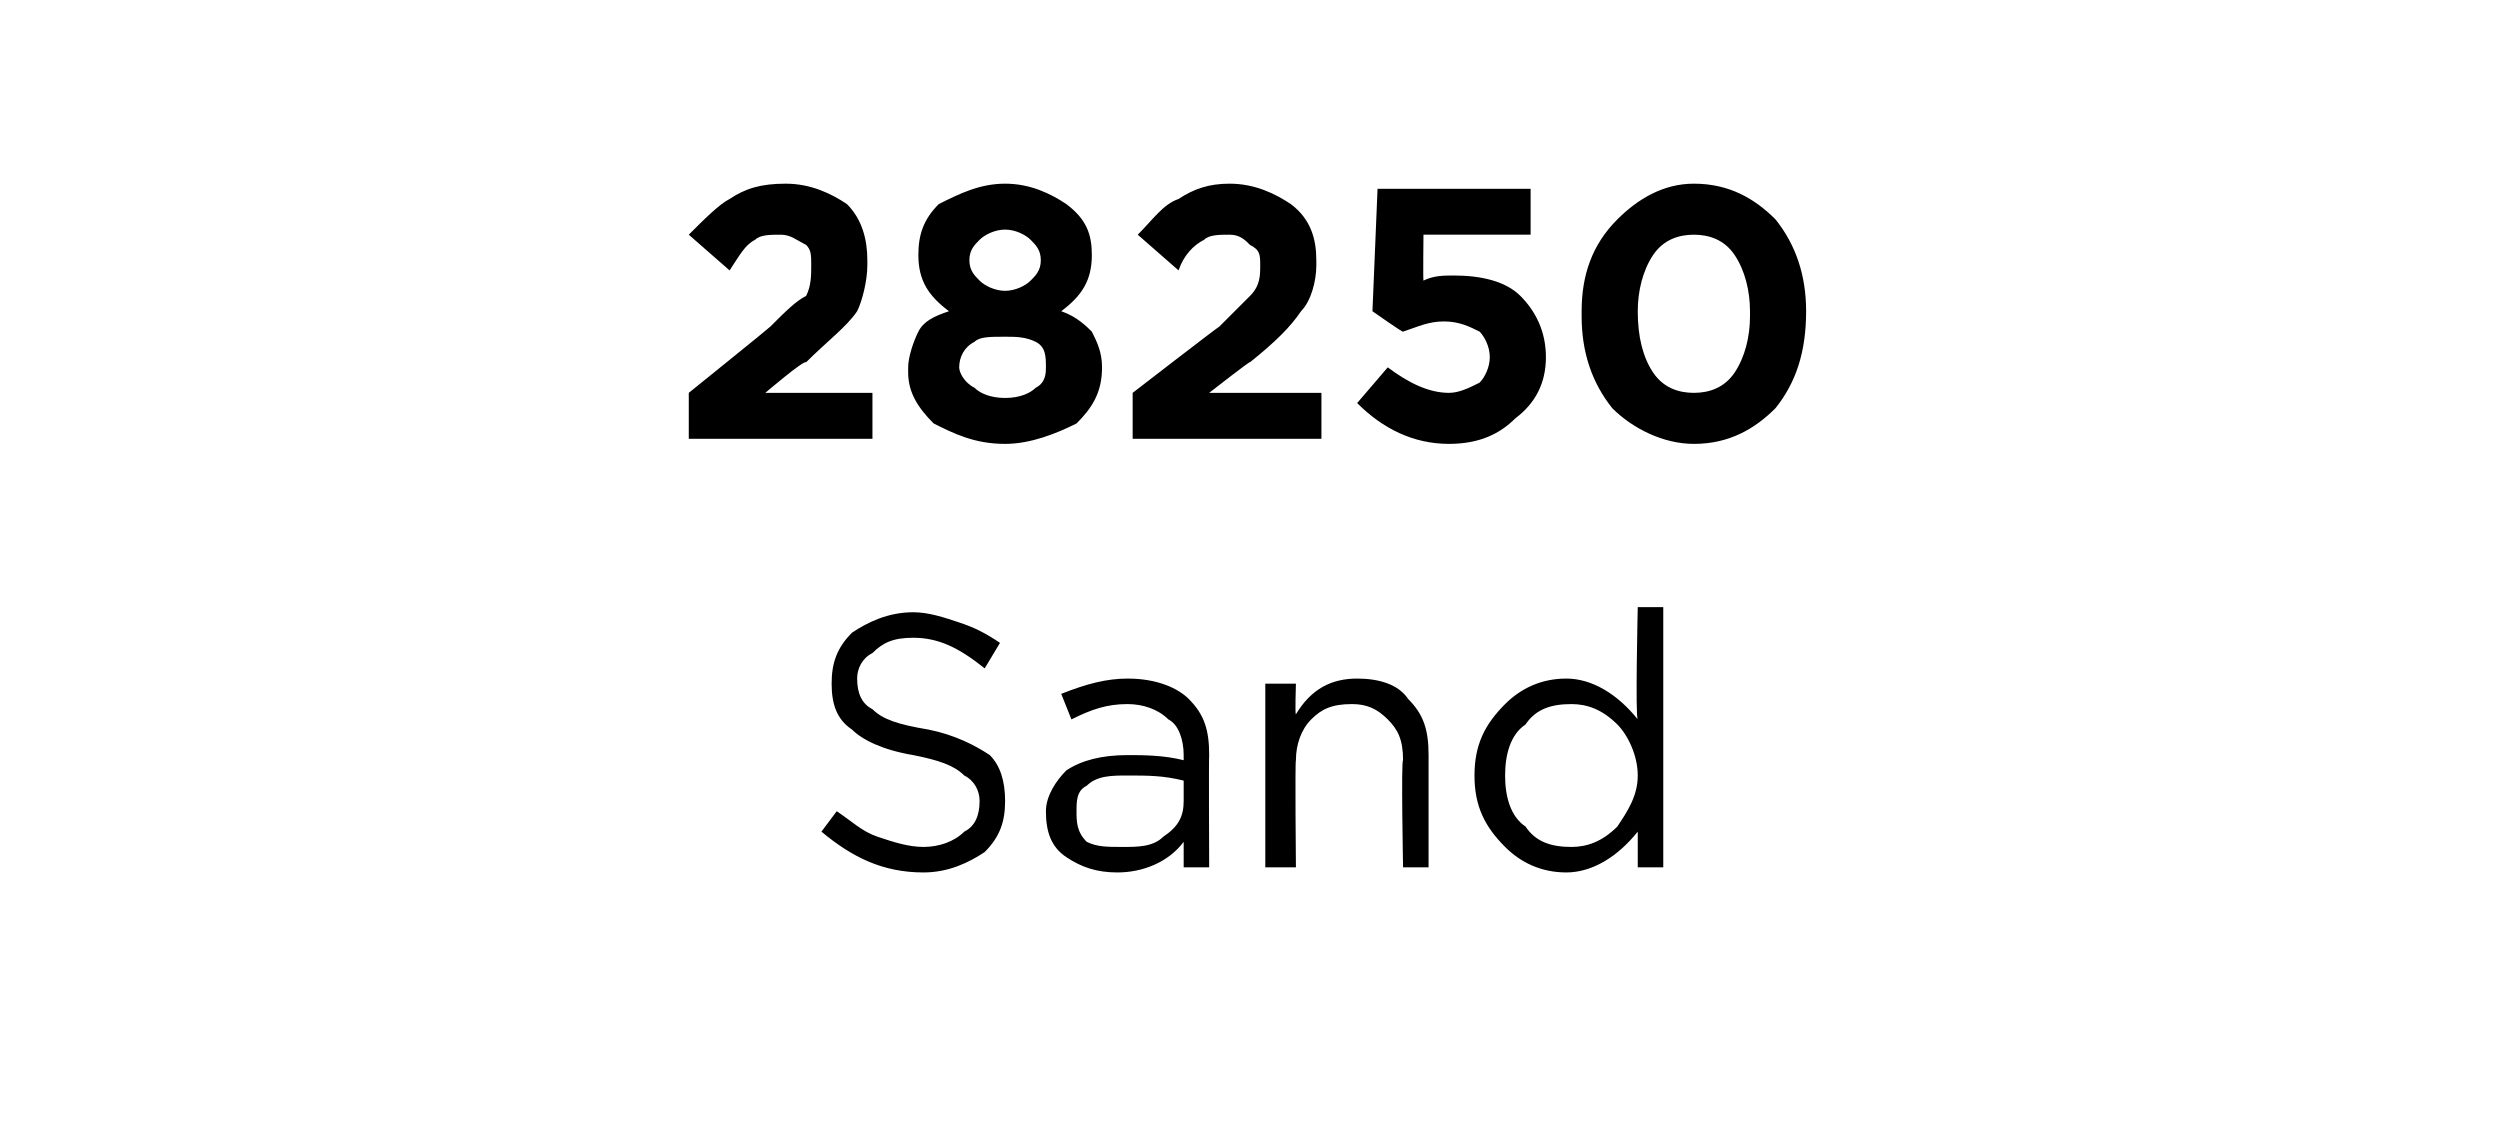
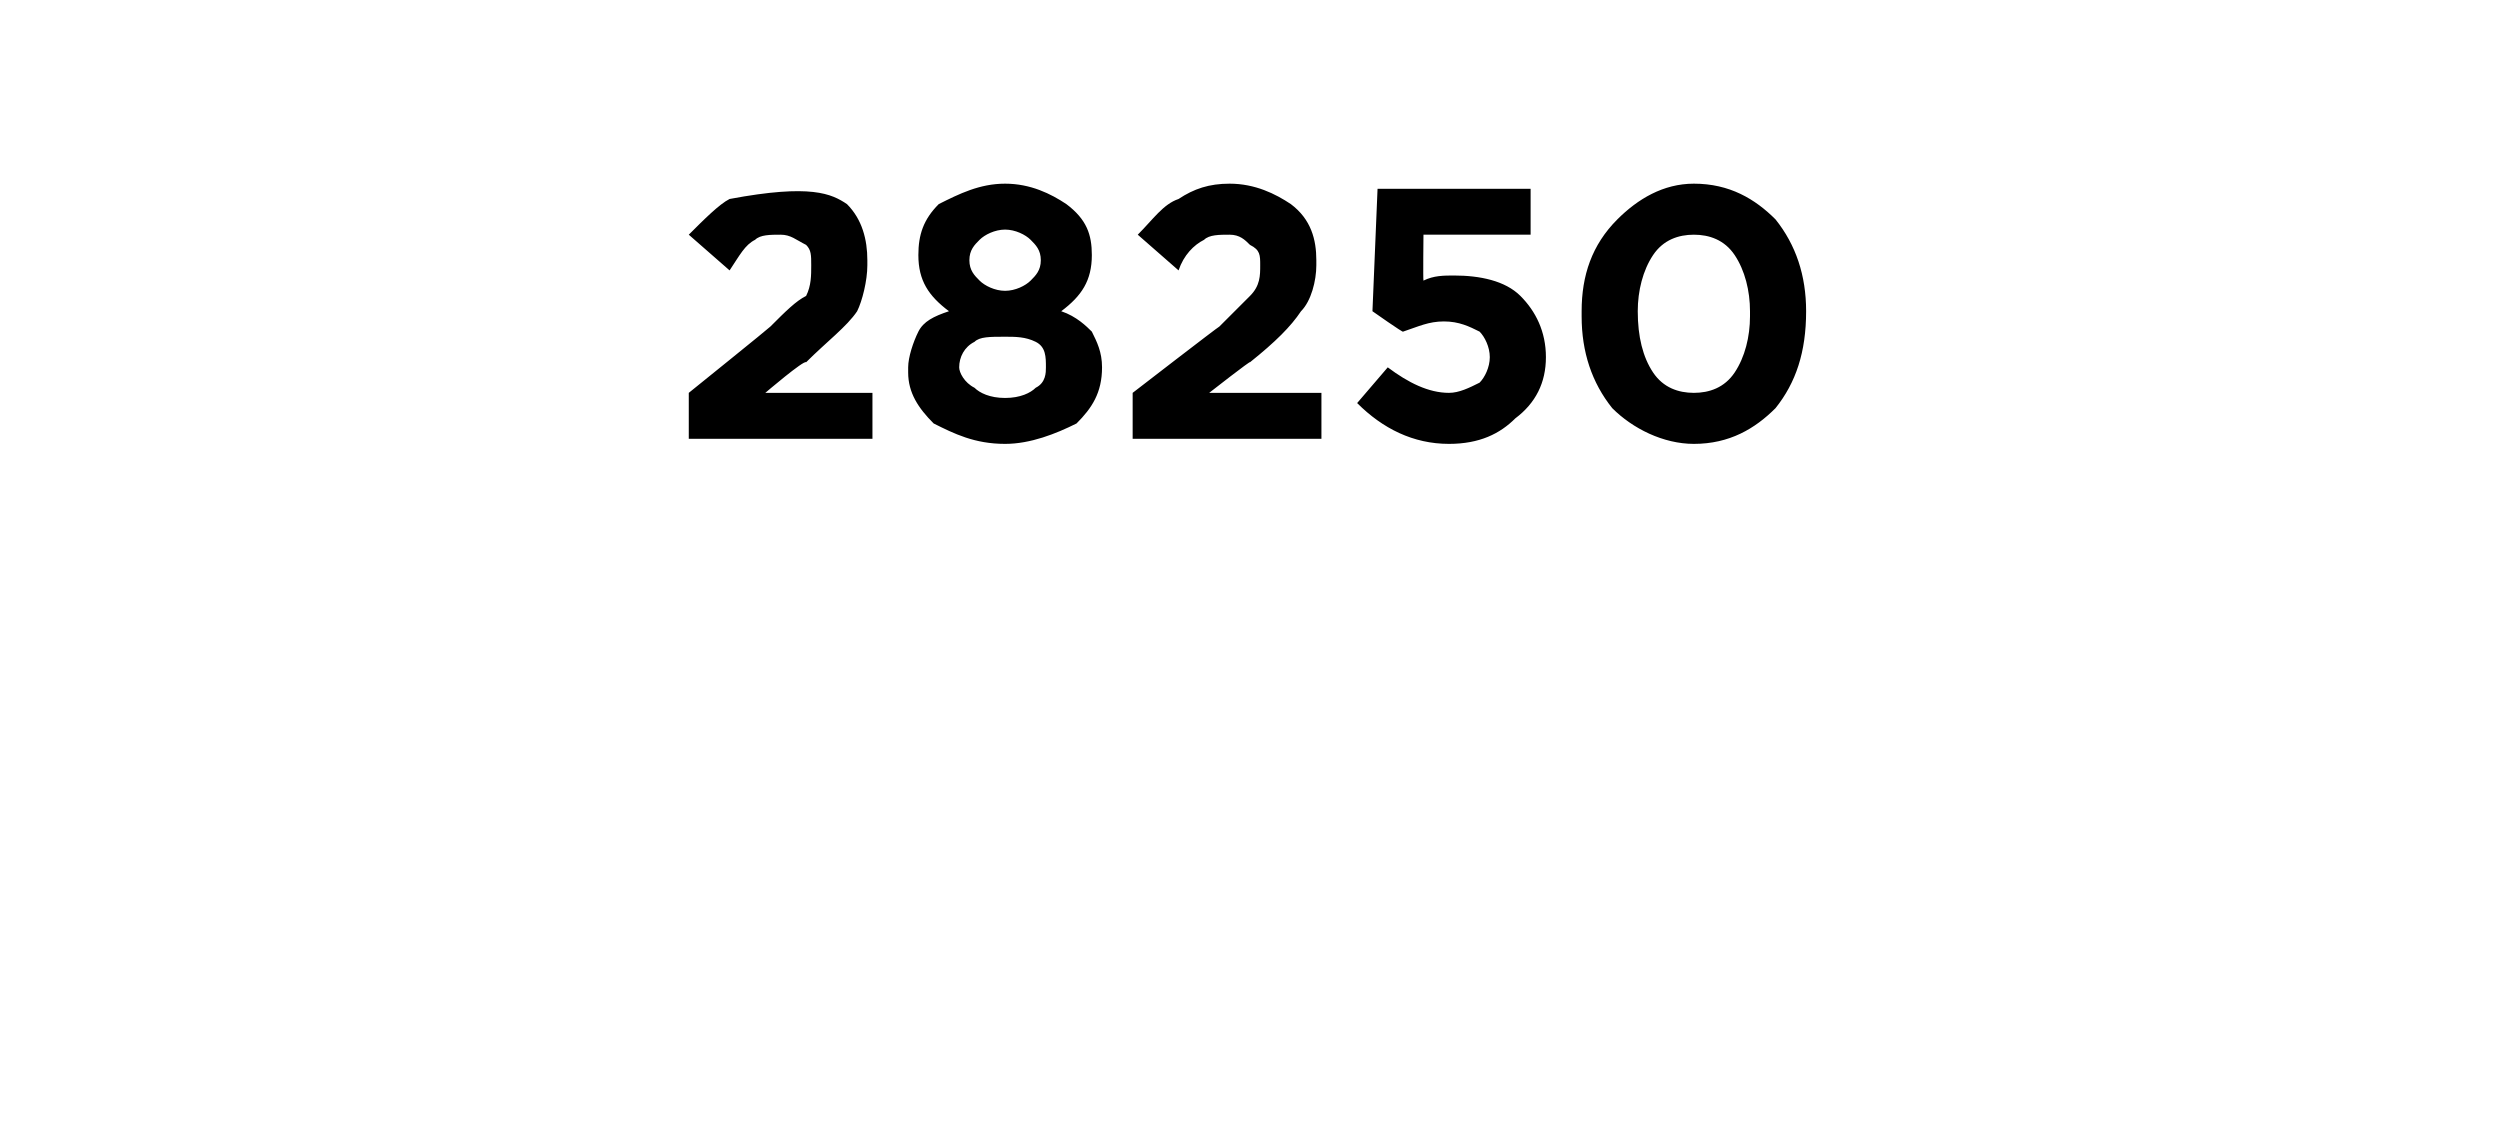
<svg xmlns="http://www.w3.org/2000/svg" version="1.1" width="49px" height="22.4px" viewBox="0 -3 49 22.4" style="top:-3px">
  <desc>28250 Sand</desc>
  <defs />
  <g id="Polygon432651">
-     <path d="M 18.1 14.1 C 17.3 14.1 16.7 13.8 16.1 13.3 C 16.1 13.3 16.4 12.9 16.4 12.9 C 16.7 13.1 16.9 13.3 17.2 13.4 C 17.5 13.5 17.8 13.6 18.1 13.6 C 18.4 13.6 18.7 13.5 18.9 13.3 C 19.1 13.2 19.2 13 19.2 12.7 C 19.2 12.7 19.2 12.7 19.2 12.7 C 19.2 12.5 19.1 12.3 18.9 12.2 C 18.7 12 18.4 11.9 17.9 11.8 C 17.3 11.7 16.9 11.5 16.7 11.3 C 16.4 11.1 16.3 10.8 16.3 10.4 C 16.3 10.4 16.3 10.4 16.3 10.4 C 16.3 10 16.4 9.7 16.7 9.4 C 17 9.2 17.4 9 17.9 9 C 18.2 9 18.5 9.1 18.8 9.2 C 19.1 9.3 19.3 9.4 19.6 9.6 C 19.6 9.6 19.3 10.1 19.3 10.1 C 18.8 9.7 18.4 9.5 17.9 9.5 C 17.5 9.5 17.3 9.6 17.1 9.8 C 16.9 9.9 16.8 10.1 16.8 10.3 C 16.8 10.3 16.8 10.3 16.8 10.3 C 16.8 10.6 16.9 10.8 17.1 10.9 C 17.3 11.1 17.6 11.2 18.2 11.3 C 18.7 11.4 19.1 11.6 19.4 11.8 C 19.6 12 19.7 12.3 19.7 12.7 C 19.7 12.7 19.7 12.7 19.7 12.7 C 19.7 13.1 19.6 13.4 19.3 13.7 C 19 13.9 18.6 14.1 18.1 14.1 Z M 23.2 13.5 C 22.9 13.9 22.4 14.1 21.9 14.1 C 21.5 14.1 21.2 14 20.9 13.8 C 20.6 13.6 20.5 13.3 20.5 12.9 C 20.5 12.9 20.5 12.9 20.5 12.9 C 20.5 12.6 20.7 12.3 20.9 12.1 C 21.2 11.9 21.6 11.8 22.1 11.8 C 22.4 11.8 22.8 11.8 23.2 11.9 C 23.2 11.9 23.2 11.8 23.2 11.8 C 23.2 11.5 23.1 11.2 22.9 11.1 C 22.7 10.9 22.4 10.8 22.1 10.8 C 21.7 10.8 21.4 10.9 21 11.1 C 21 11.1 20.8 10.6 20.8 10.6 C 21.3 10.4 21.7 10.3 22.1 10.3 C 22.7 10.3 23.1 10.5 23.3 10.7 C 23.6 11 23.7 11.3 23.7 11.8 C 23.69 11.79 23.7 14 23.7 14 L 23.2 14 L 23.2 13.5 C 23.2 13.5 23.17 13.45 23.2 13.5 Z M 22 13.6 C 22.3 13.6 22.6 13.6 22.8 13.4 C 23.1 13.2 23.2 13 23.2 12.7 C 23.2 12.7 23.2 12.3 23.2 12.3 C 22.8 12.2 22.5 12.2 22.1 12.2 C 21.8 12.2 21.5 12.2 21.3 12.4 C 21.1 12.5 21.1 12.7 21.1 12.9 C 21.1 12.9 21.1 12.9 21.1 12.9 C 21.1 13.1 21.1 13.3 21.3 13.5 C 21.5 13.6 21.7 13.6 22 13.6 Z M 24.8 14 L 24.8 10.4 L 25.4 10.4 C 25.4 10.4 25.38 11.01 25.4 11 C 25.7 10.5 26.1 10.3 26.6 10.3 C 27 10.3 27.4 10.4 27.6 10.7 C 27.9 11 28 11.3 28 11.8 C 28 11.75 28 14 28 14 L 27.5 14 C 27.5 14 27.46 11.89 27.5 11.9 C 27.5 11.5 27.4 11.3 27.2 11.1 C 27 10.9 26.8 10.8 26.5 10.8 C 26.1 10.8 25.9 10.9 25.7 11.1 C 25.5 11.3 25.4 11.6 25.4 11.9 C 25.38 11.93 25.4 14 25.4 14 L 24.8 14 Z M 32.1 13.3 C 31.7 13.8 31.2 14.1 30.7 14.1 C 30.2 14.1 29.8 13.9 29.5 13.6 C 29.1 13.2 28.9 12.8 28.9 12.2 C 28.9 12.2 28.9 12.2 28.9 12.2 C 28.9 11.6 29.1 11.2 29.5 10.8 C 29.8 10.5 30.2 10.3 30.7 10.3 C 31.2 10.3 31.7 10.6 32.1 11.1 C 32.05 11.07 32.1 8.9 32.1 8.9 L 32.6 8.9 L 32.6 14 L 32.1 14 L 32.1 13.3 C 32.1 13.3 32.05 13.27 32.1 13.3 Z M 30.8 13.6 C 31.1 13.6 31.4 13.5 31.7 13.2 C 31.9 12.9 32.1 12.6 32.1 12.2 C 32.1 12.2 32.1 12.2 32.1 12.2 C 32.1 11.8 31.9 11.4 31.7 11.2 C 31.4 10.9 31.1 10.8 30.8 10.8 C 30.4 10.8 30.1 10.9 29.9 11.2 C 29.6 11.4 29.5 11.8 29.5 12.2 C 29.5 12.2 29.5 12.2 29.5 12.2 C 29.5 12.6 29.6 13 29.9 13.2 C 30.1 13.5 30.4 13.6 30.8 13.6 Z " stroke="none" fill="#000" />
-   </g>
+     </g>
  <g id="Polygon432650">
-     <path d="M 13.5 5.6 L 13.5 4.7 C 13.5 4.7 15.1 3.41 15.1 3.4 C 15.4 3.1 15.6 2.9 15.8 2.8 C 15.9 2.6 15.9 2.4 15.9 2.2 C 15.9 2 15.9 1.9 15.8 1.8 C 15.6 1.7 15.5 1.6 15.3 1.6 C 15.1 1.6 14.9 1.6 14.8 1.7 C 14.6 1.8 14.5 2 14.3 2.3 C 14.3 2.3 13.5 1.6 13.5 1.6 C 13.8 1.3 14.1 1 14.3 0.9 C 14.6 0.7 14.9 0.6 15.4 0.6 C 15.9 0.6 16.3 0.8 16.6 1 C 16.9 1.3 17 1.7 17 2.1 C 17 2.1 17 2.2 17 2.2 C 17 2.5 16.9 2.9 16.8 3.1 C 16.6 3.4 16.2 3.7 15.8 4.1 C 15.76 4.05 15 4.7 15 4.7 L 17.1 4.7 L 17.1 5.6 L 13.5 5.6 Z M 19.7 5.7 C 19.1 5.7 18.7 5.5 18.3 5.3 C 18 5 17.8 4.7 17.8 4.3 C 17.8 4.3 17.8 4.2 17.8 4.2 C 17.8 4 17.9 3.7 18 3.5 C 18.1 3.3 18.3 3.2 18.6 3.1 C 18.2 2.8 18 2.5 18 2 C 18 2 18 2 18 2 C 18 1.6 18.1 1.3 18.4 1 C 18.8 0.8 19.2 0.6 19.7 0.6 C 20.2 0.6 20.6 0.8 20.9 1 C 21.3 1.3 21.4 1.6 21.4 2 C 21.4 2 21.4 2 21.4 2 C 21.4 2.5 21.2 2.8 20.8 3.1 C 21.1 3.2 21.3 3.4 21.4 3.5 C 21.5 3.7 21.6 3.9 21.6 4.2 C 21.6 4.2 21.6 4.2 21.6 4.2 C 21.6 4.7 21.4 5 21.1 5.3 C 20.7 5.5 20.2 5.7 19.7 5.7 Z M 19 2.1 C 19 2.3 19.1 2.4 19.2 2.5 C 19.3 2.6 19.5 2.7 19.7 2.7 C 19.9 2.7 20.1 2.6 20.2 2.5 C 20.3 2.4 20.4 2.3 20.4 2.1 C 20.4 2.1 20.4 2.1 20.4 2.1 C 20.4 1.9 20.3 1.8 20.2 1.7 C 20.1 1.6 19.9 1.5 19.7 1.5 C 19.5 1.5 19.3 1.6 19.2 1.7 C 19.1 1.8 19 1.9 19 2.1 C 18.99 2.09 19 2.1 19 2.1 C 19 2.1 18.99 2.1 19 2.1 Z M 19.7 4.8 C 20 4.8 20.2 4.7 20.3 4.6 C 20.5 4.5 20.5 4.3 20.5 4.2 C 20.5 4.2 20.5 4.2 20.5 4.2 C 20.5 4 20.5 3.8 20.3 3.7 C 20.1 3.6 19.9 3.6 19.7 3.6 C 19.4 3.6 19.2 3.6 19.1 3.7 C 18.9 3.8 18.8 4 18.8 4.2 C 18.8 4.2 18.8 4.2 18.8 4.2 C 18.8 4.3 18.9 4.5 19.1 4.6 C 19.2 4.7 19.4 4.8 19.7 4.8 Z M 22.2 5.6 L 22.2 4.7 C 22.2 4.7 23.87 3.41 23.9 3.4 C 24.2 3.1 24.4 2.9 24.5 2.8 C 24.7 2.6 24.7 2.4 24.7 2.2 C 24.7 2 24.7 1.9 24.5 1.8 C 24.4 1.7 24.3 1.6 24.1 1.6 C 23.9 1.6 23.7 1.6 23.6 1.7 C 23.4 1.8 23.2 2 23.1 2.3 C 23.1 2.3 22.3 1.6 22.3 1.6 C 22.6 1.3 22.8 1 23.1 0.9 C 23.4 0.7 23.7 0.6 24.1 0.6 C 24.6 0.6 25 0.8 25.3 1 C 25.7 1.3 25.8 1.7 25.8 2.1 C 25.8 2.1 25.8 2.2 25.8 2.2 C 25.8 2.5 25.7 2.9 25.5 3.1 C 25.3 3.4 25 3.7 24.5 4.1 C 24.53 4.05 23.7 4.7 23.7 4.7 L 25.9 4.7 L 25.9 5.6 L 22.2 5.6 Z M 28.4 5.7 C 27.7 5.7 27.1 5.4 26.6 4.9 C 26.6 4.9 27.2 4.2 27.2 4.2 C 27.6 4.5 28 4.7 28.4 4.7 C 28.6 4.7 28.8 4.6 29 4.5 C 29.1 4.4 29.2 4.2 29.2 4 C 29.2 4 29.2 4 29.2 4 C 29.2 3.8 29.1 3.6 29 3.5 C 28.8 3.4 28.6 3.3 28.3 3.3 C 28 3.3 27.8 3.4 27.5 3.5 C 27.51 3.53 26.9 3.1 26.9 3.1 L 27 0.7 L 30 0.7 L 30 1.6 L 27.9 1.6 C 27.9 1.6 27.89 2.49 27.9 2.5 C 28.1 2.4 28.3 2.4 28.5 2.4 C 29 2.4 29.5 2.5 29.8 2.8 C 30.1 3.1 30.3 3.5 30.3 4 C 30.3 4 30.3 4 30.3 4 C 30.3 4.5 30.1 4.9 29.7 5.2 C 29.4 5.5 29 5.7 28.4 5.7 Z M 33.2 5.7 C 32.6 5.7 32 5.4 31.6 5 C 31.2 4.5 31 3.9 31 3.2 C 31 3.2 31 3.1 31 3.1 C 31 2.4 31.2 1.8 31.7 1.3 C 32.1 0.9 32.6 0.6 33.2 0.6 C 33.9 0.6 34.4 0.9 34.8 1.3 C 35.2 1.8 35.4 2.4 35.4 3.1 C 35.4 3.1 35.4 3.1 35.4 3.1 C 35.4 3.9 35.2 4.5 34.8 5 C 34.4 5.4 33.9 5.7 33.2 5.7 Z M 32.1 3.1 C 32.1 3.6 32.2 4 32.4 4.3 C 32.6 4.6 32.9 4.7 33.2 4.7 C 33.5 4.7 33.8 4.6 34 4.3 C 34.2 4 34.3 3.6 34.3 3.2 C 34.3 3.2 34.3 3.1 34.3 3.1 C 34.3 2.7 34.2 2.3 34 2 C 33.8 1.7 33.5 1.6 33.2 1.6 C 32.9 1.6 32.6 1.7 32.4 2 C 32.2 2.3 32.1 2.7 32.1 3.1 C 32.15 3.14 32.1 3.1 32.1 3.1 C 32.1 3.1 32.15 3.15 32.1 3.1 Z " stroke="none" fill="#000" />
+     <path d="M 13.5 5.6 L 13.5 4.7 C 13.5 4.7 15.1 3.41 15.1 3.4 C 15.4 3.1 15.6 2.9 15.8 2.8 C 15.9 2.6 15.9 2.4 15.9 2.2 C 15.9 2 15.9 1.9 15.8 1.8 C 15.6 1.7 15.5 1.6 15.3 1.6 C 15.1 1.6 14.9 1.6 14.8 1.7 C 14.6 1.8 14.5 2 14.3 2.3 C 14.3 2.3 13.5 1.6 13.5 1.6 C 13.8 1.3 14.1 1 14.3 0.9 C 15.9 0.6 16.3 0.8 16.6 1 C 16.9 1.3 17 1.7 17 2.1 C 17 2.1 17 2.2 17 2.2 C 17 2.5 16.9 2.9 16.8 3.1 C 16.6 3.4 16.2 3.7 15.8 4.1 C 15.76 4.05 15 4.7 15 4.7 L 17.1 4.7 L 17.1 5.6 L 13.5 5.6 Z M 19.7 5.7 C 19.1 5.7 18.7 5.5 18.3 5.3 C 18 5 17.8 4.7 17.8 4.3 C 17.8 4.3 17.8 4.2 17.8 4.2 C 17.8 4 17.9 3.7 18 3.5 C 18.1 3.3 18.3 3.2 18.6 3.1 C 18.2 2.8 18 2.5 18 2 C 18 2 18 2 18 2 C 18 1.6 18.1 1.3 18.4 1 C 18.8 0.8 19.2 0.6 19.7 0.6 C 20.2 0.6 20.6 0.8 20.9 1 C 21.3 1.3 21.4 1.6 21.4 2 C 21.4 2 21.4 2 21.4 2 C 21.4 2.5 21.2 2.8 20.8 3.1 C 21.1 3.2 21.3 3.4 21.4 3.5 C 21.5 3.7 21.6 3.9 21.6 4.2 C 21.6 4.2 21.6 4.2 21.6 4.2 C 21.6 4.7 21.4 5 21.1 5.3 C 20.7 5.5 20.2 5.7 19.7 5.7 Z M 19 2.1 C 19 2.3 19.1 2.4 19.2 2.5 C 19.3 2.6 19.5 2.7 19.7 2.7 C 19.9 2.7 20.1 2.6 20.2 2.5 C 20.3 2.4 20.4 2.3 20.4 2.1 C 20.4 2.1 20.4 2.1 20.4 2.1 C 20.4 1.9 20.3 1.8 20.2 1.7 C 20.1 1.6 19.9 1.5 19.7 1.5 C 19.5 1.5 19.3 1.6 19.2 1.7 C 19.1 1.8 19 1.9 19 2.1 C 18.99 2.09 19 2.1 19 2.1 C 19 2.1 18.99 2.1 19 2.1 Z M 19.7 4.8 C 20 4.8 20.2 4.7 20.3 4.6 C 20.5 4.5 20.5 4.3 20.5 4.2 C 20.5 4.2 20.5 4.2 20.5 4.2 C 20.5 4 20.5 3.8 20.3 3.7 C 20.1 3.6 19.9 3.6 19.7 3.6 C 19.4 3.6 19.2 3.6 19.1 3.7 C 18.9 3.8 18.8 4 18.8 4.2 C 18.8 4.2 18.8 4.2 18.8 4.2 C 18.8 4.3 18.9 4.5 19.1 4.6 C 19.2 4.7 19.4 4.8 19.7 4.8 Z M 22.2 5.6 L 22.2 4.7 C 22.2 4.7 23.87 3.41 23.9 3.4 C 24.2 3.1 24.4 2.9 24.5 2.8 C 24.7 2.6 24.7 2.4 24.7 2.2 C 24.7 2 24.7 1.9 24.5 1.8 C 24.4 1.7 24.3 1.6 24.1 1.6 C 23.9 1.6 23.7 1.6 23.6 1.7 C 23.4 1.8 23.2 2 23.1 2.3 C 23.1 2.3 22.3 1.6 22.3 1.6 C 22.6 1.3 22.8 1 23.1 0.9 C 23.4 0.7 23.7 0.6 24.1 0.6 C 24.6 0.6 25 0.8 25.3 1 C 25.7 1.3 25.8 1.7 25.8 2.1 C 25.8 2.1 25.8 2.2 25.8 2.2 C 25.8 2.5 25.7 2.9 25.5 3.1 C 25.3 3.4 25 3.7 24.5 4.1 C 24.53 4.05 23.7 4.7 23.7 4.7 L 25.9 4.7 L 25.9 5.6 L 22.2 5.6 Z M 28.4 5.7 C 27.7 5.7 27.1 5.4 26.6 4.9 C 26.6 4.9 27.2 4.2 27.2 4.2 C 27.6 4.5 28 4.7 28.4 4.7 C 28.6 4.7 28.8 4.6 29 4.5 C 29.1 4.4 29.2 4.2 29.2 4 C 29.2 4 29.2 4 29.2 4 C 29.2 3.8 29.1 3.6 29 3.5 C 28.8 3.4 28.6 3.3 28.3 3.3 C 28 3.3 27.8 3.4 27.5 3.5 C 27.51 3.53 26.9 3.1 26.9 3.1 L 27 0.7 L 30 0.7 L 30 1.6 L 27.9 1.6 C 27.9 1.6 27.89 2.49 27.9 2.5 C 28.1 2.4 28.3 2.4 28.5 2.4 C 29 2.4 29.5 2.5 29.8 2.8 C 30.1 3.1 30.3 3.5 30.3 4 C 30.3 4 30.3 4 30.3 4 C 30.3 4.5 30.1 4.9 29.7 5.2 C 29.4 5.5 29 5.7 28.4 5.7 Z M 33.2 5.7 C 32.6 5.7 32 5.4 31.6 5 C 31.2 4.5 31 3.9 31 3.2 C 31 3.2 31 3.1 31 3.1 C 31 2.4 31.2 1.8 31.7 1.3 C 32.1 0.9 32.6 0.6 33.2 0.6 C 33.9 0.6 34.4 0.9 34.8 1.3 C 35.2 1.8 35.4 2.4 35.4 3.1 C 35.4 3.1 35.4 3.1 35.4 3.1 C 35.4 3.9 35.2 4.5 34.8 5 C 34.4 5.4 33.9 5.7 33.2 5.7 Z M 32.1 3.1 C 32.1 3.6 32.2 4 32.4 4.3 C 32.6 4.6 32.9 4.7 33.2 4.7 C 33.5 4.7 33.8 4.6 34 4.3 C 34.2 4 34.3 3.6 34.3 3.2 C 34.3 3.2 34.3 3.1 34.3 3.1 C 34.3 2.7 34.2 2.3 34 2 C 33.8 1.7 33.5 1.6 33.2 1.6 C 32.9 1.6 32.6 1.7 32.4 2 C 32.2 2.3 32.1 2.7 32.1 3.1 C 32.15 3.14 32.1 3.1 32.1 3.1 C 32.1 3.1 32.15 3.15 32.1 3.1 Z " stroke="none" fill="#000" />
  </g>
</svg>